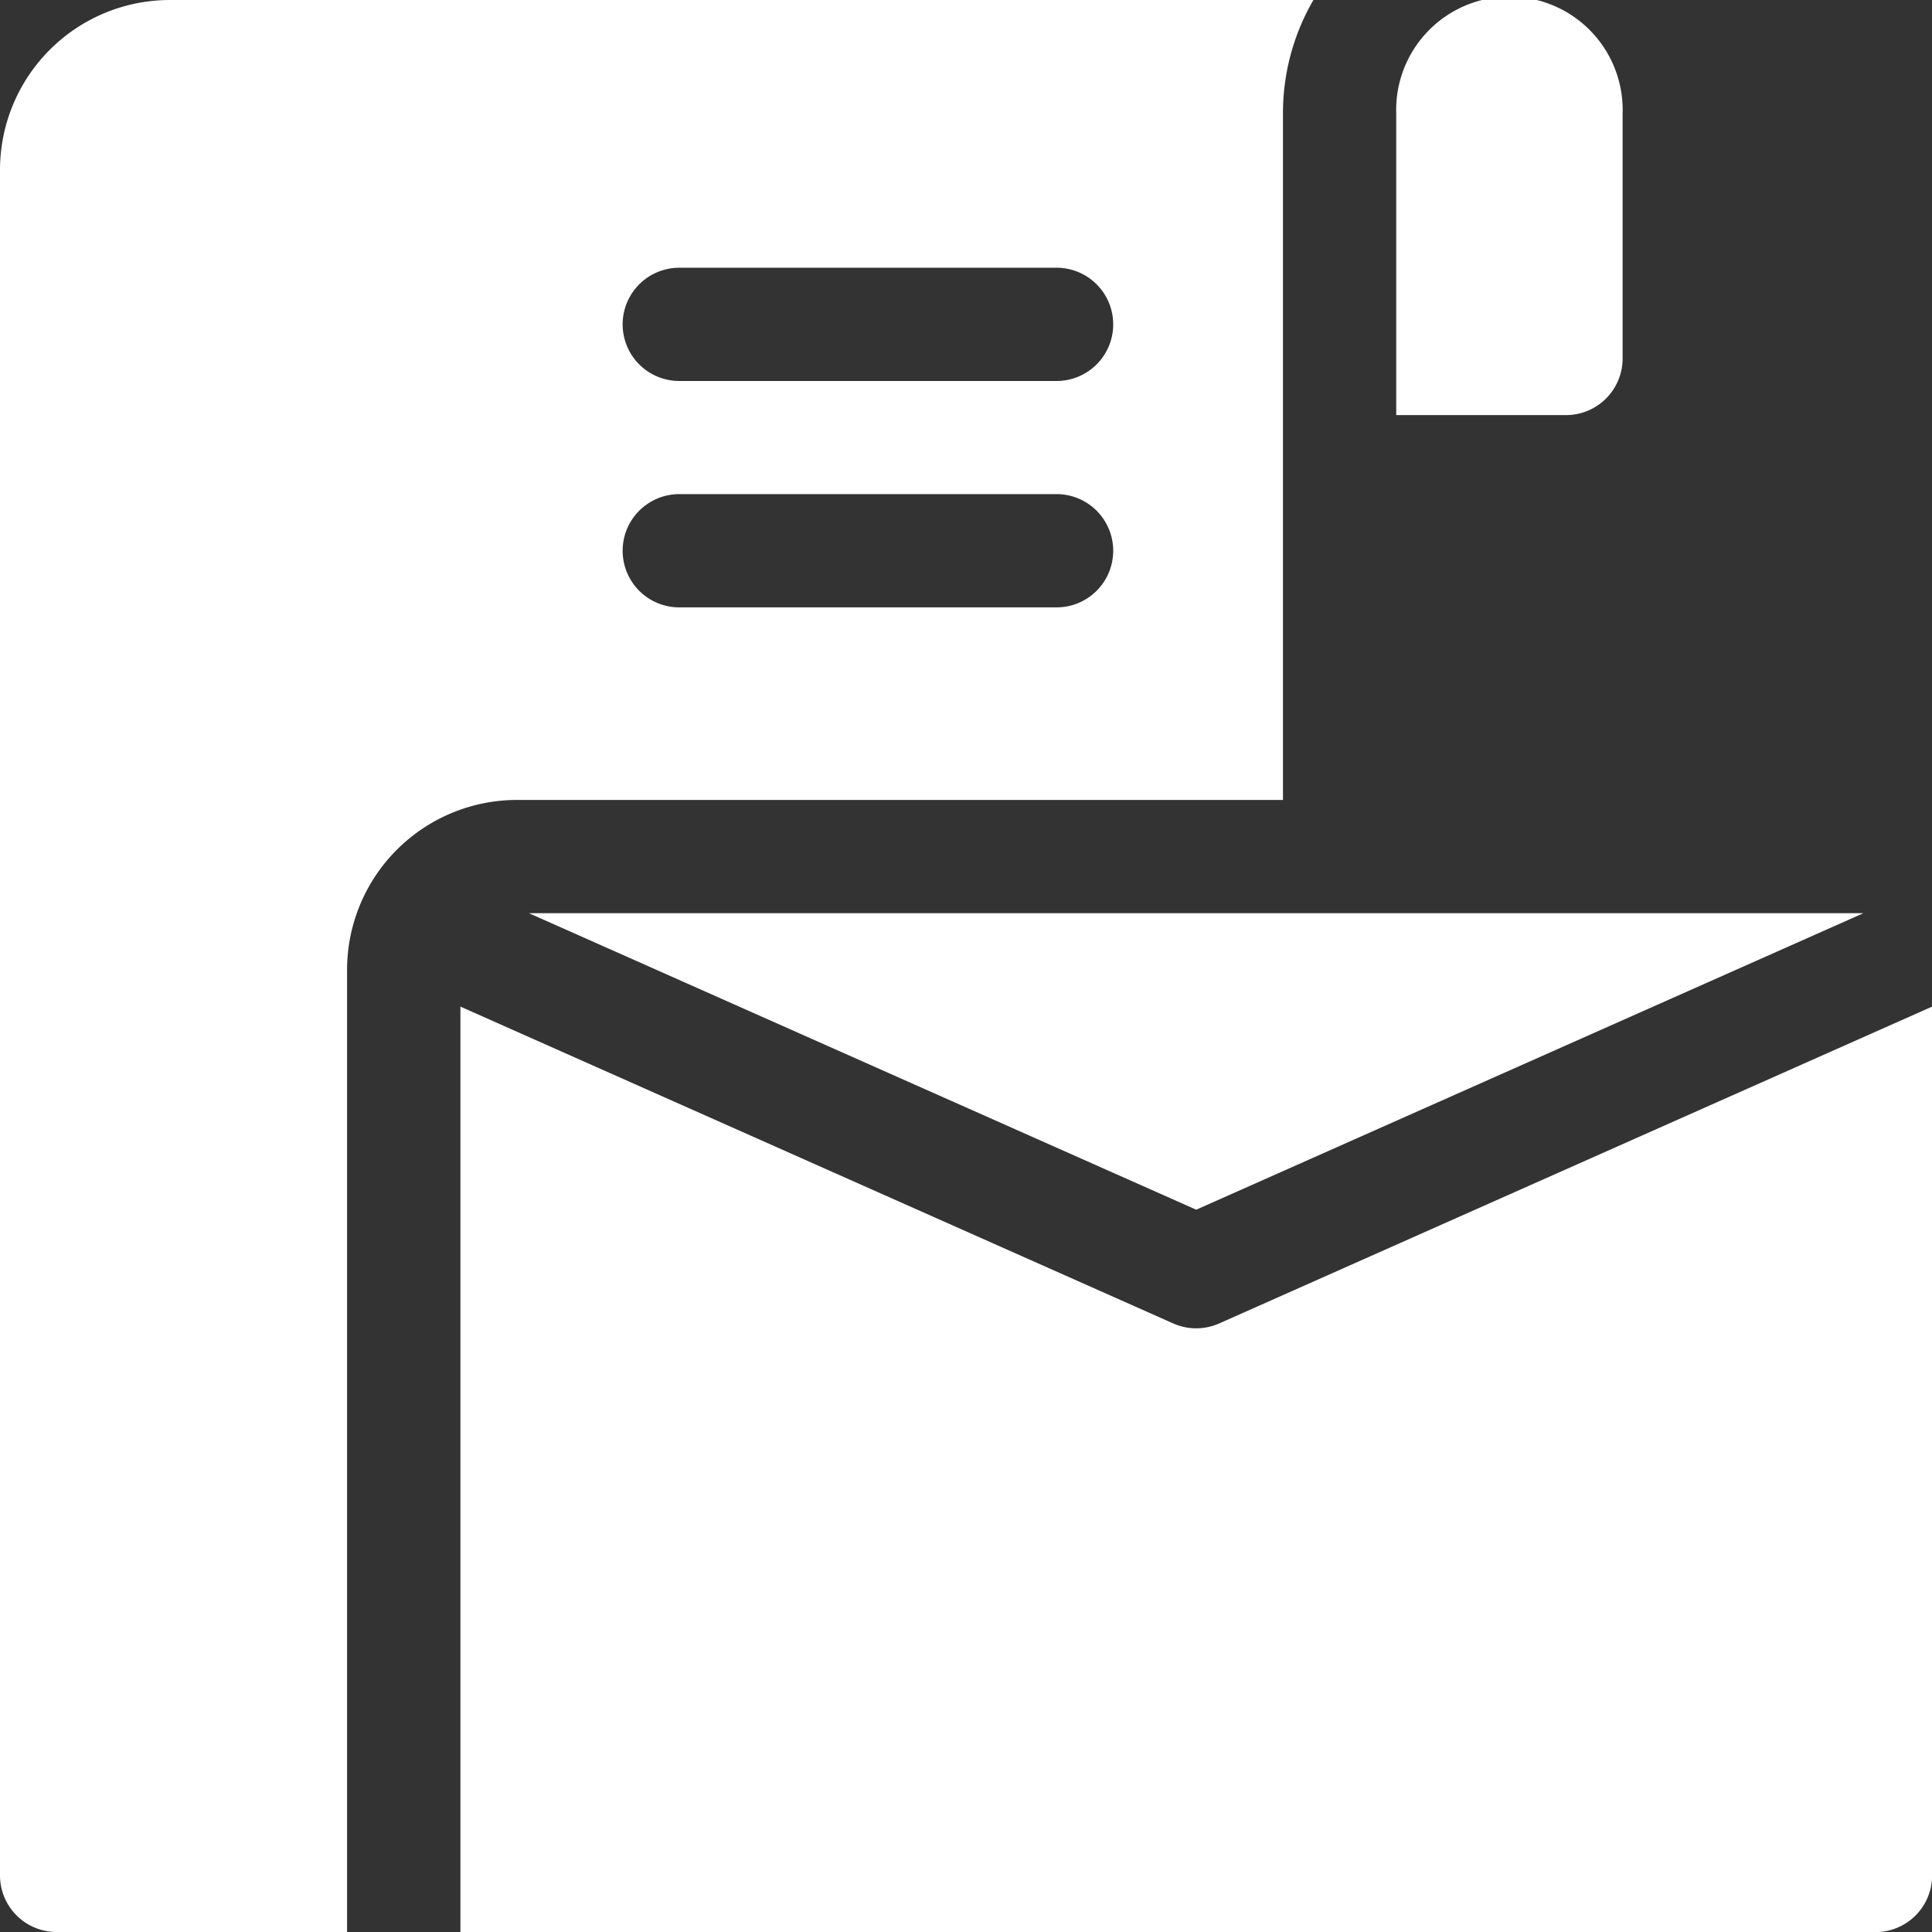
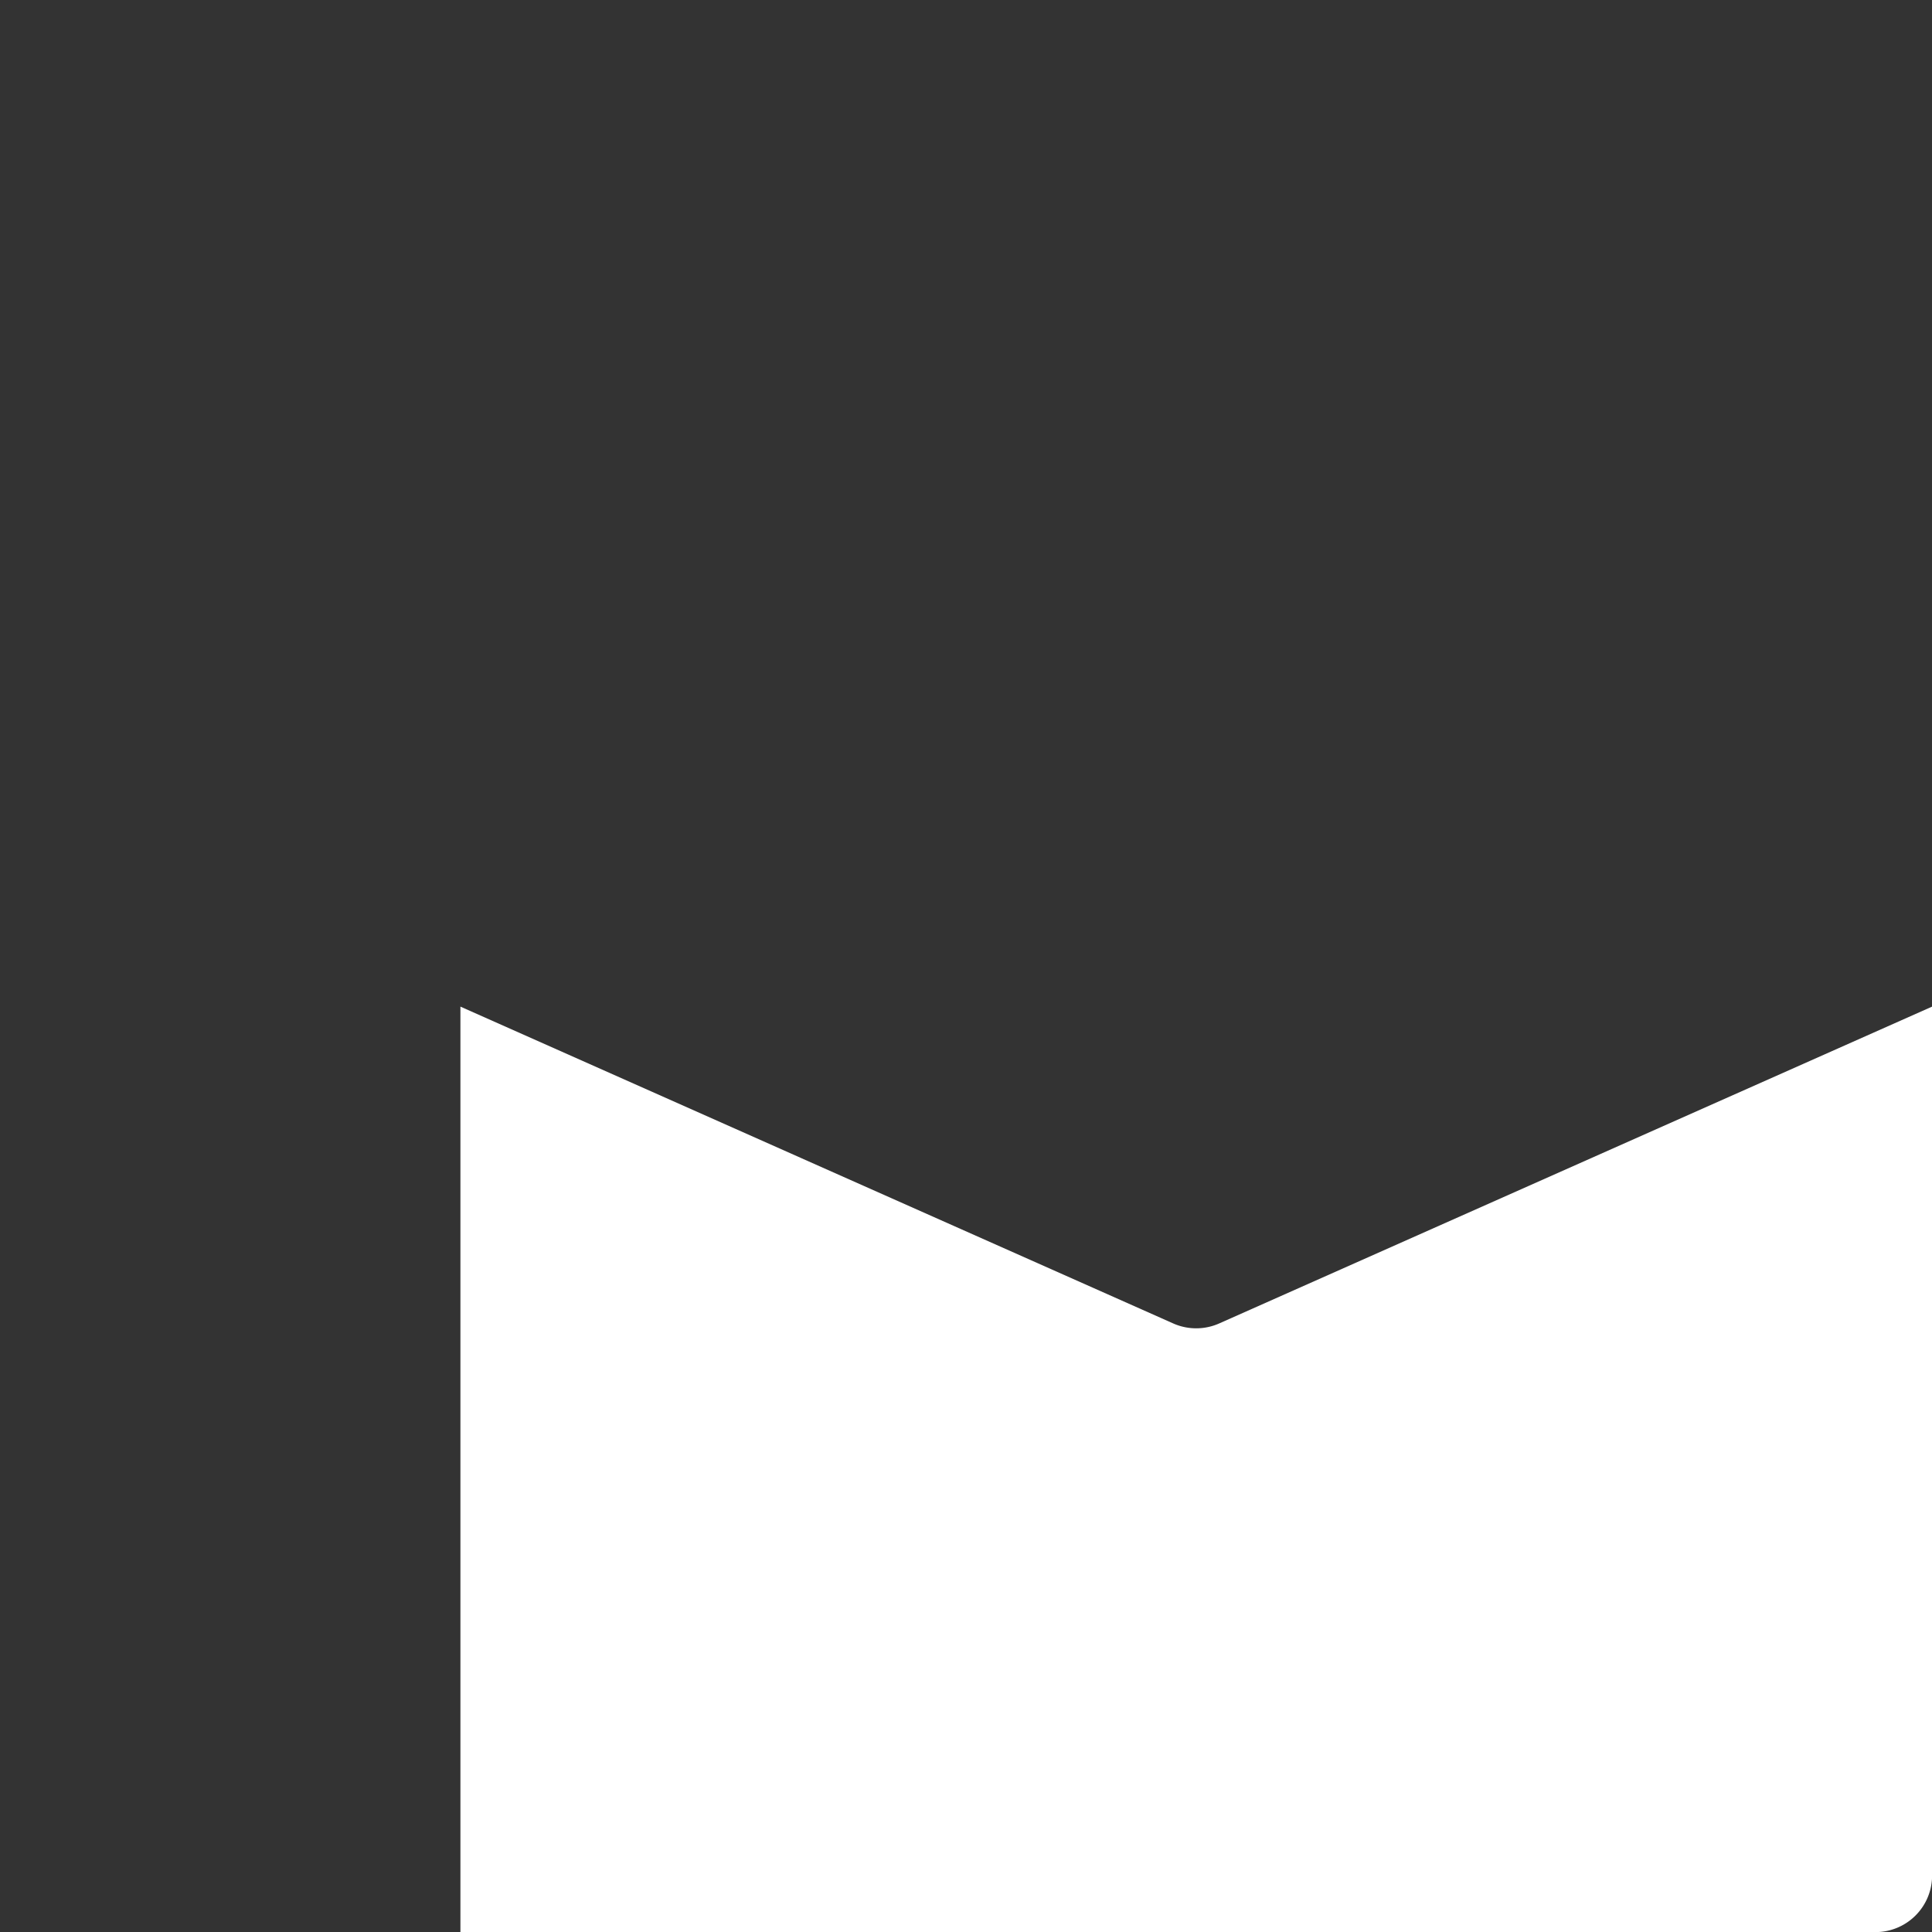
<svg xmlns="http://www.w3.org/2000/svg" id="branding" width="19.483" height="19.483" viewBox="0 0 19.483 19.483">
  <rect x="0" y="0" width="19.483" height="19.483" fill="#333333" stroke="none" />
-   <path id="Path_15" data-name="Path 15" d="M372.283,3.615V1.142a1.142,1.142,0,1,0-2.283,0V4.186h1.712A.571.571,0,0,0,372.283,3.615Z" transform="translate(-355.92)" fill="#fff" />
-   <path id="Path_16" data-name="Path 16" d="M146.912,244.99,153.64,242H140.183Z" transform="translate(-134.849 -232.791)" fill="#fff" />
-   <path id="Path_17" data-name="Path 17" d="M12.938,8.067V1.142A2.268,2.268,0,0,1,13.245,0H1.712A1.714,1.714,0,0,0,0,1.712v17.2a.571.571,0,0,0,.571.571H3.5V9.78A1.714,1.714,0,0,1,5.213,8.067ZM6.85,2.7h3.805a.571.571,0,0,1,0,1.142H6.85a.571.571,0,1,1,0-1.142Zm0,2.283h3.805a.571.571,0,0,1,0,1.142H6.85a.571.571,0,1,1,0-1.142Z" fill="#fff" />
  <path id="Path_18" data-name="Path 18" d="M129.652,269.943a.571.571,0,0,1-.464,0L122,266.748v9.333h14.27a.571.571,0,0,0,.571-.571v-8.762Z" transform="translate(-117.357 -256.597)" fill="#fff" />
</svg>